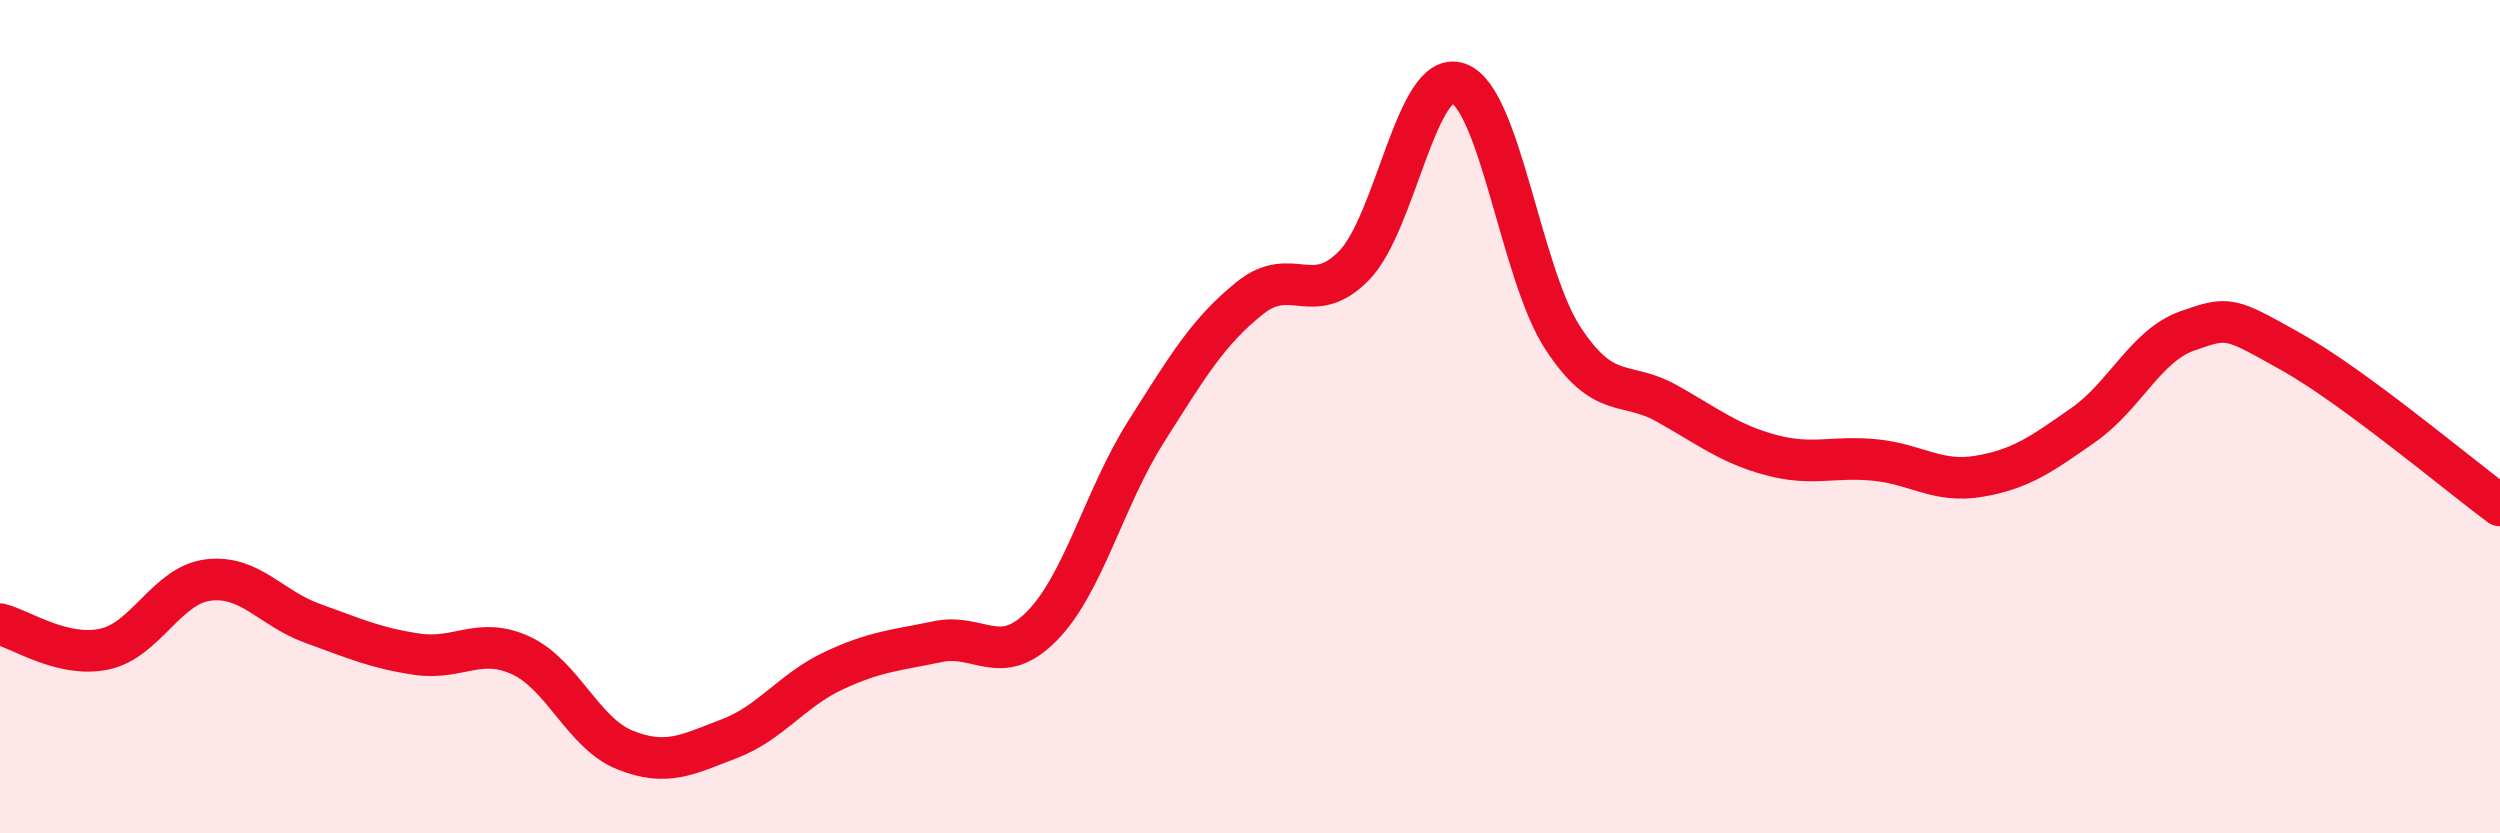
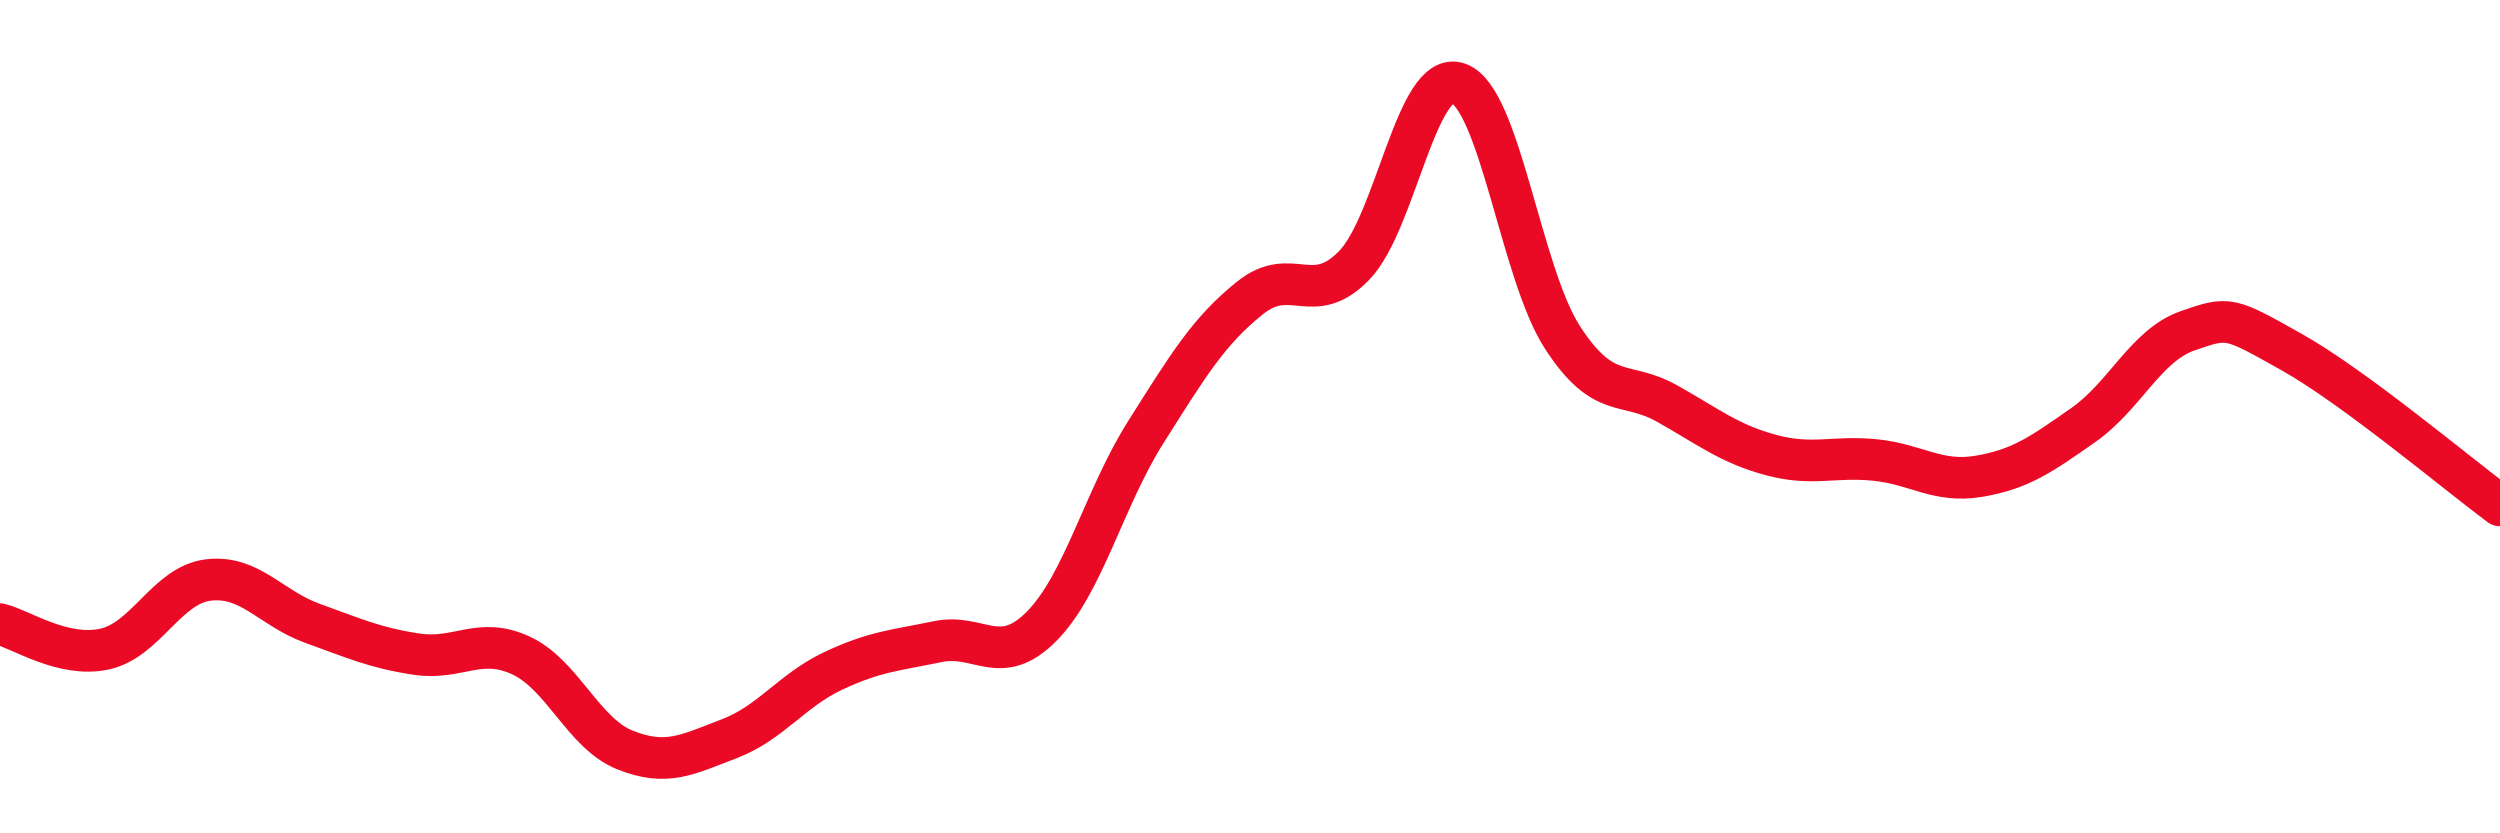
<svg xmlns="http://www.w3.org/2000/svg" width="60" height="20" viewBox="0 0 60 20">
-   <path d="M 0,14.98 C 0.5,15.1 1.5,15.79 2.5,15.58 C 3.5,15.37 4,14.04 5,13.92 C 6,13.8 6.5,14.6 7.5,14.96 C 8.5,15.32 9,15.55 10,15.7 C 11,15.85 11.5,15.27 12.5,15.73 C 13.5,16.19 14,17.6 15,18 C 16,18.4 16.5,18.11 17.5,17.73 C 18.5,17.35 19,16.57 20,16.1 C 21,15.63 21.5,15.61 22.5,15.4 C 23.5,15.19 24,16.04 25,15.03 C 26,14.02 26.5,11.95 27.5,10.37 C 28.5,8.79 29,7.95 30,7.15 C 31,6.35 31.5,7.4 32.5,6.37 C 33.5,5.34 34,1.65 35,2 C 36,2.35 36.5,6.56 37.5,8.1 C 38.5,9.64 39,9.12 40,9.68 C 41,10.24 41.5,10.65 42.5,10.92 C 43.5,11.19 44,10.94 45,11.04 C 46,11.14 46.5,11.6 47.5,11.43 C 48.5,11.26 49,10.9 50,10.2 C 51,9.5 51.5,8.29 52.5,7.94 C 53.5,7.59 53.5,7.61 55,8.45 C 56.5,9.29 59,11.39 60,12.13L60 20L0 20Z" fill="#EB0A25" opacity="0.1" stroke-linecap="round" stroke-linejoin="round" />
  <path d="M 0,14.98 C 0.5,15.1 1.5,15.79 2.5,15.58 C 3.5,15.37 4,14.04 5,13.92 C 6,13.8 6.5,14.6 7.5,14.96 C 8.5,15.32 9,15.55 10,15.7 C 11,15.85 11.5,15.27 12.5,15.73 C 13.5,16.19 14,17.6 15,18 C 16,18.4 16.5,18.11 17.5,17.73 C 18.5,17.35 19,16.57 20,16.1 C 21,15.63 21.5,15.61 22.5,15.4 C 23.5,15.19 24,16.04 25,15.03 C 26,14.02 26.5,11.95 27.5,10.37 C 28.5,8.79 29,7.95 30,7.15 C 31,6.35 31.5,7.4 32.5,6.37 C 33.5,5.34 34,1.65 35,2 C 36,2.35 36.5,6.56 37.5,8.1 C 38.5,9.64 39,9.12 40,9.68 C 41,10.24 41.5,10.65 42.5,10.92 C 43.5,11.19 44,10.94 45,11.04 C 46,11.14 46.5,11.6 47.5,11.43 C 48.5,11.26 49,10.9 50,10.2 C 51,9.5 51.5,8.29 52.5,7.94 C 53.5,7.59 53.5,7.61 55,8.45 C 56.5,9.29 59,11.39 60,12.13" stroke="#EB0A25" stroke-width="1" fill="none" stroke-linecap="round" stroke-linejoin="round" />
</svg>